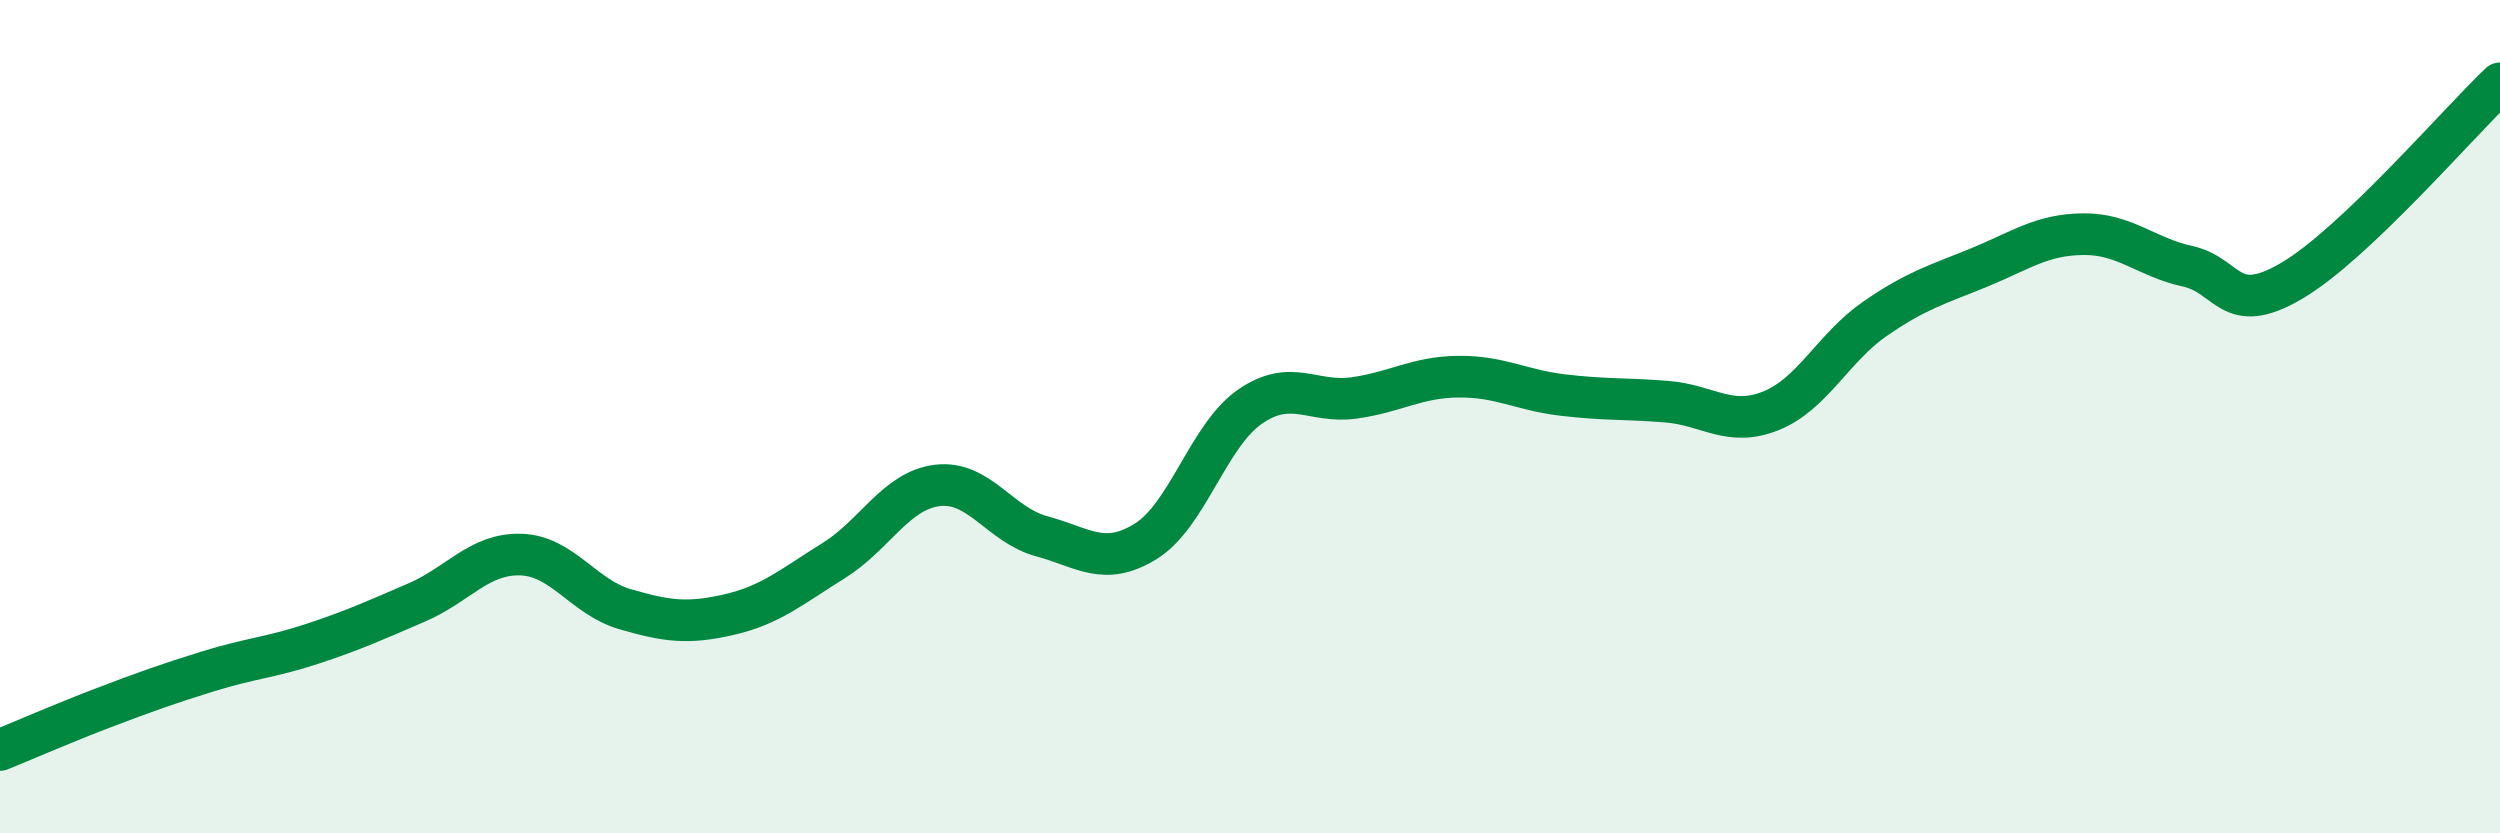
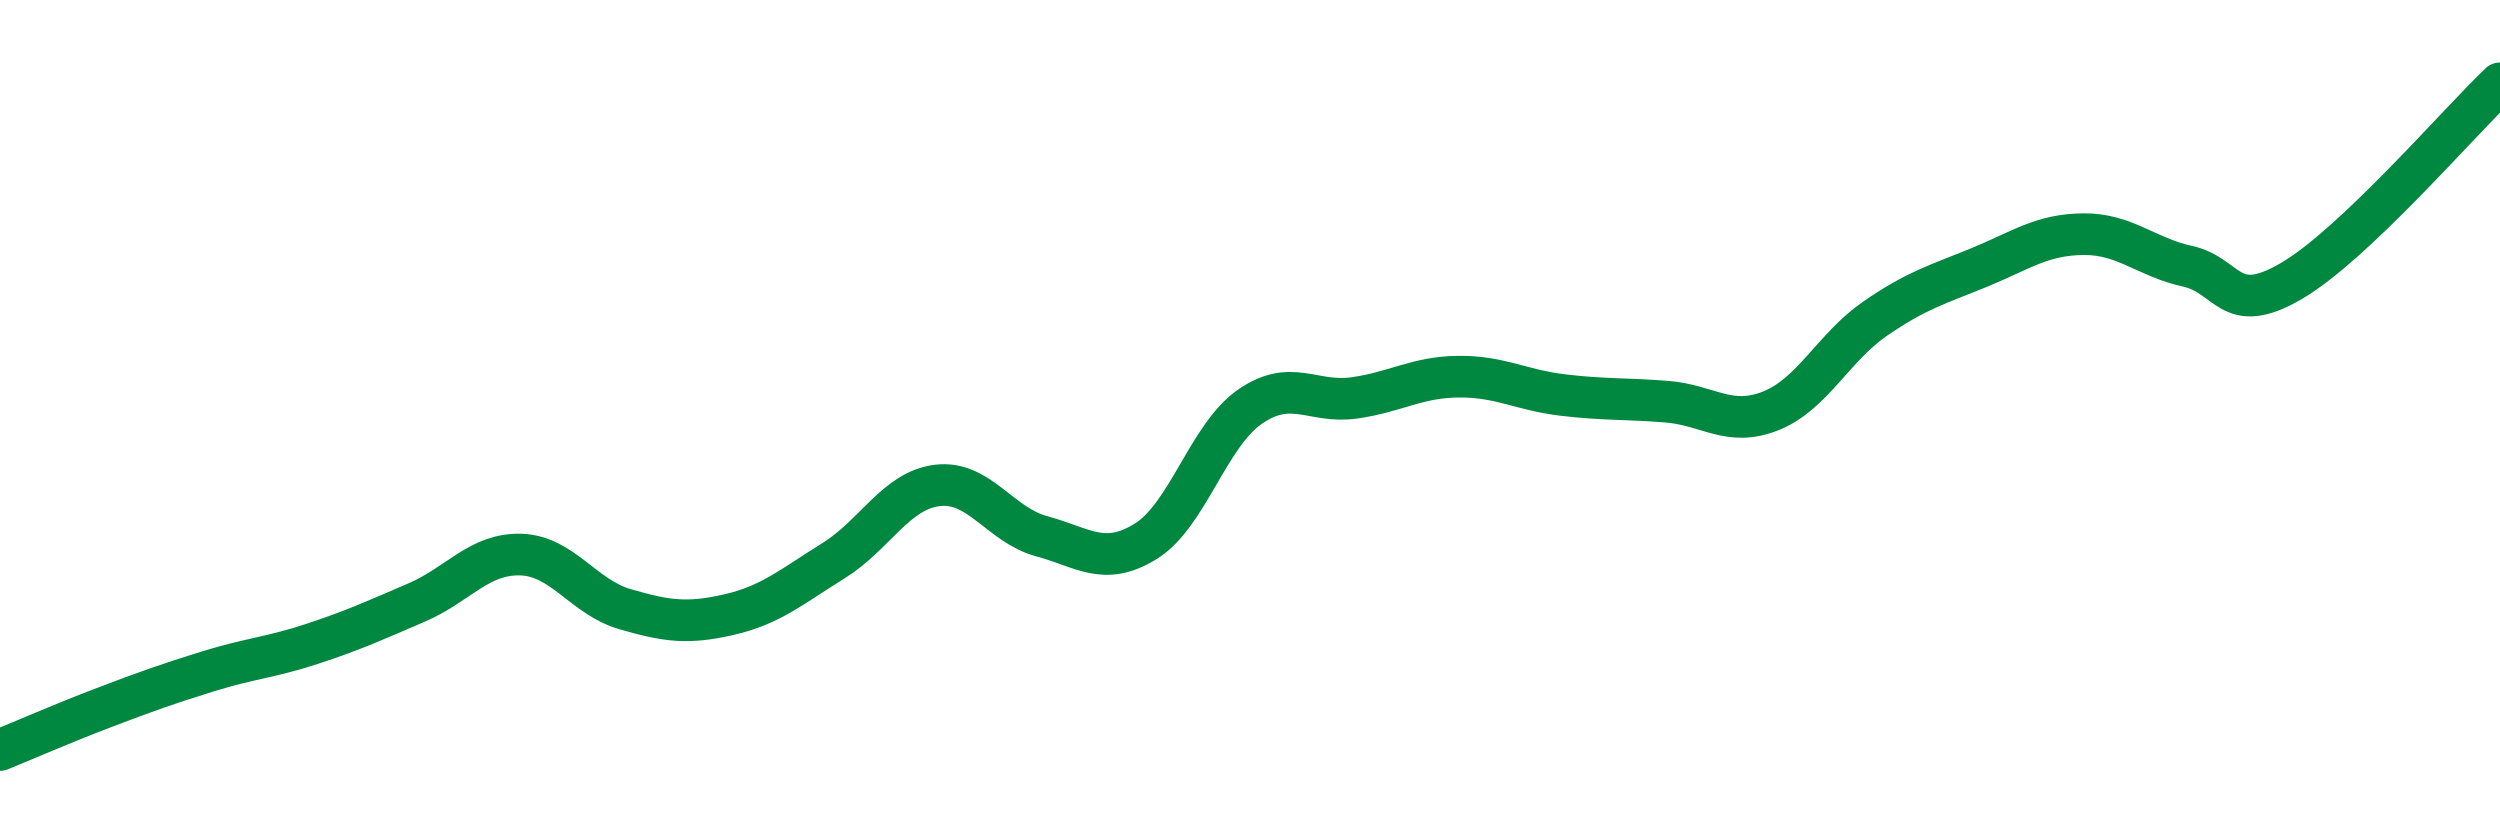
<svg xmlns="http://www.w3.org/2000/svg" width="60" height="20" viewBox="0 0 60 20">
-   <path d="M 0,18 C 0.5,17.8 1.5,17.36 2.5,16.98 C 3.5,16.6 4,16.42 5,16.11 C 6,15.8 6.5,15.78 7.5,15.45 C 8.5,15.12 9,14.89 10,14.46 C 11,14.03 11.5,13.28 12.5,13.31 C 13.5,13.34 14,14.33 15,14.62 C 16,14.91 16.5,14.98 17.5,14.75 C 18.5,14.52 19,14.08 20,13.46 C 21,12.84 21.5,11.77 22.5,11.65 C 23.5,11.53 24,12.6 25,12.87 C 26,13.14 26.5,13.61 27.5,12.99 C 28.5,12.37 29,10.45 30,9.76 C 31,9.07 31.5,9.69 32.5,9.55 C 33.5,9.41 34,9.05 35,9.04 C 36,9.03 36.5,9.36 37.5,9.48 C 38.5,9.6 39,9.56 40,9.64 C 41,9.72 41.5,10.26 42.5,9.86 C 43.5,9.46 44,8.34 45,7.65 C 46,6.96 46.5,6.83 47.5,6.42 C 48.5,6.01 49,5.63 50,5.62 C 51,5.61 51.5,6.17 52.5,6.39 C 53.5,6.61 53.5,7.62 55,6.74 C 56.5,5.86 59,2.95 60,2L60 20L0 20Z" fill="#008740" opacity="0.1" stroke-linecap="round" stroke-linejoin="round" />
  <path d="M 0,18 C 0.5,17.8 1.5,17.36 2.5,16.98 C 3.5,16.6 4,16.42 5,16.11 C 6,15.8 6.5,15.78 7.5,15.45 C 8.5,15.12 9,14.89 10,14.46 C 11,14.03 11.5,13.28 12.5,13.31 C 13.5,13.34 14,14.33 15,14.62 C 16,14.91 16.5,14.98 17.5,14.75 C 18.5,14.52 19,14.08 20,13.46 C 21,12.84 21.5,11.77 22.5,11.65 C 23.5,11.53 24,12.6 25,12.87 C 26,13.14 26.5,13.61 27.5,12.99 C 28.5,12.37 29,10.45 30,9.76 C 31,9.07 31.5,9.69 32.5,9.55 C 33.5,9.41 34,9.05 35,9.04 C 36,9.03 36.5,9.36 37.5,9.48 C 38.5,9.6 39,9.56 40,9.64 C 41,9.72 41.5,10.26 42.5,9.86 C 43.5,9.46 44,8.34 45,7.65 C 46,6.96 46.5,6.83 47.5,6.42 C 48.5,6.01 49,5.63 50,5.62 C 51,5.61 51.5,6.17 52.5,6.39 C 53.5,6.61 53.5,7.62 55,6.74 C 56.5,5.86 59,2.95 60,2" stroke="#008740" stroke-width="1" fill="none" stroke-linecap="round" stroke-linejoin="round" />
</svg>